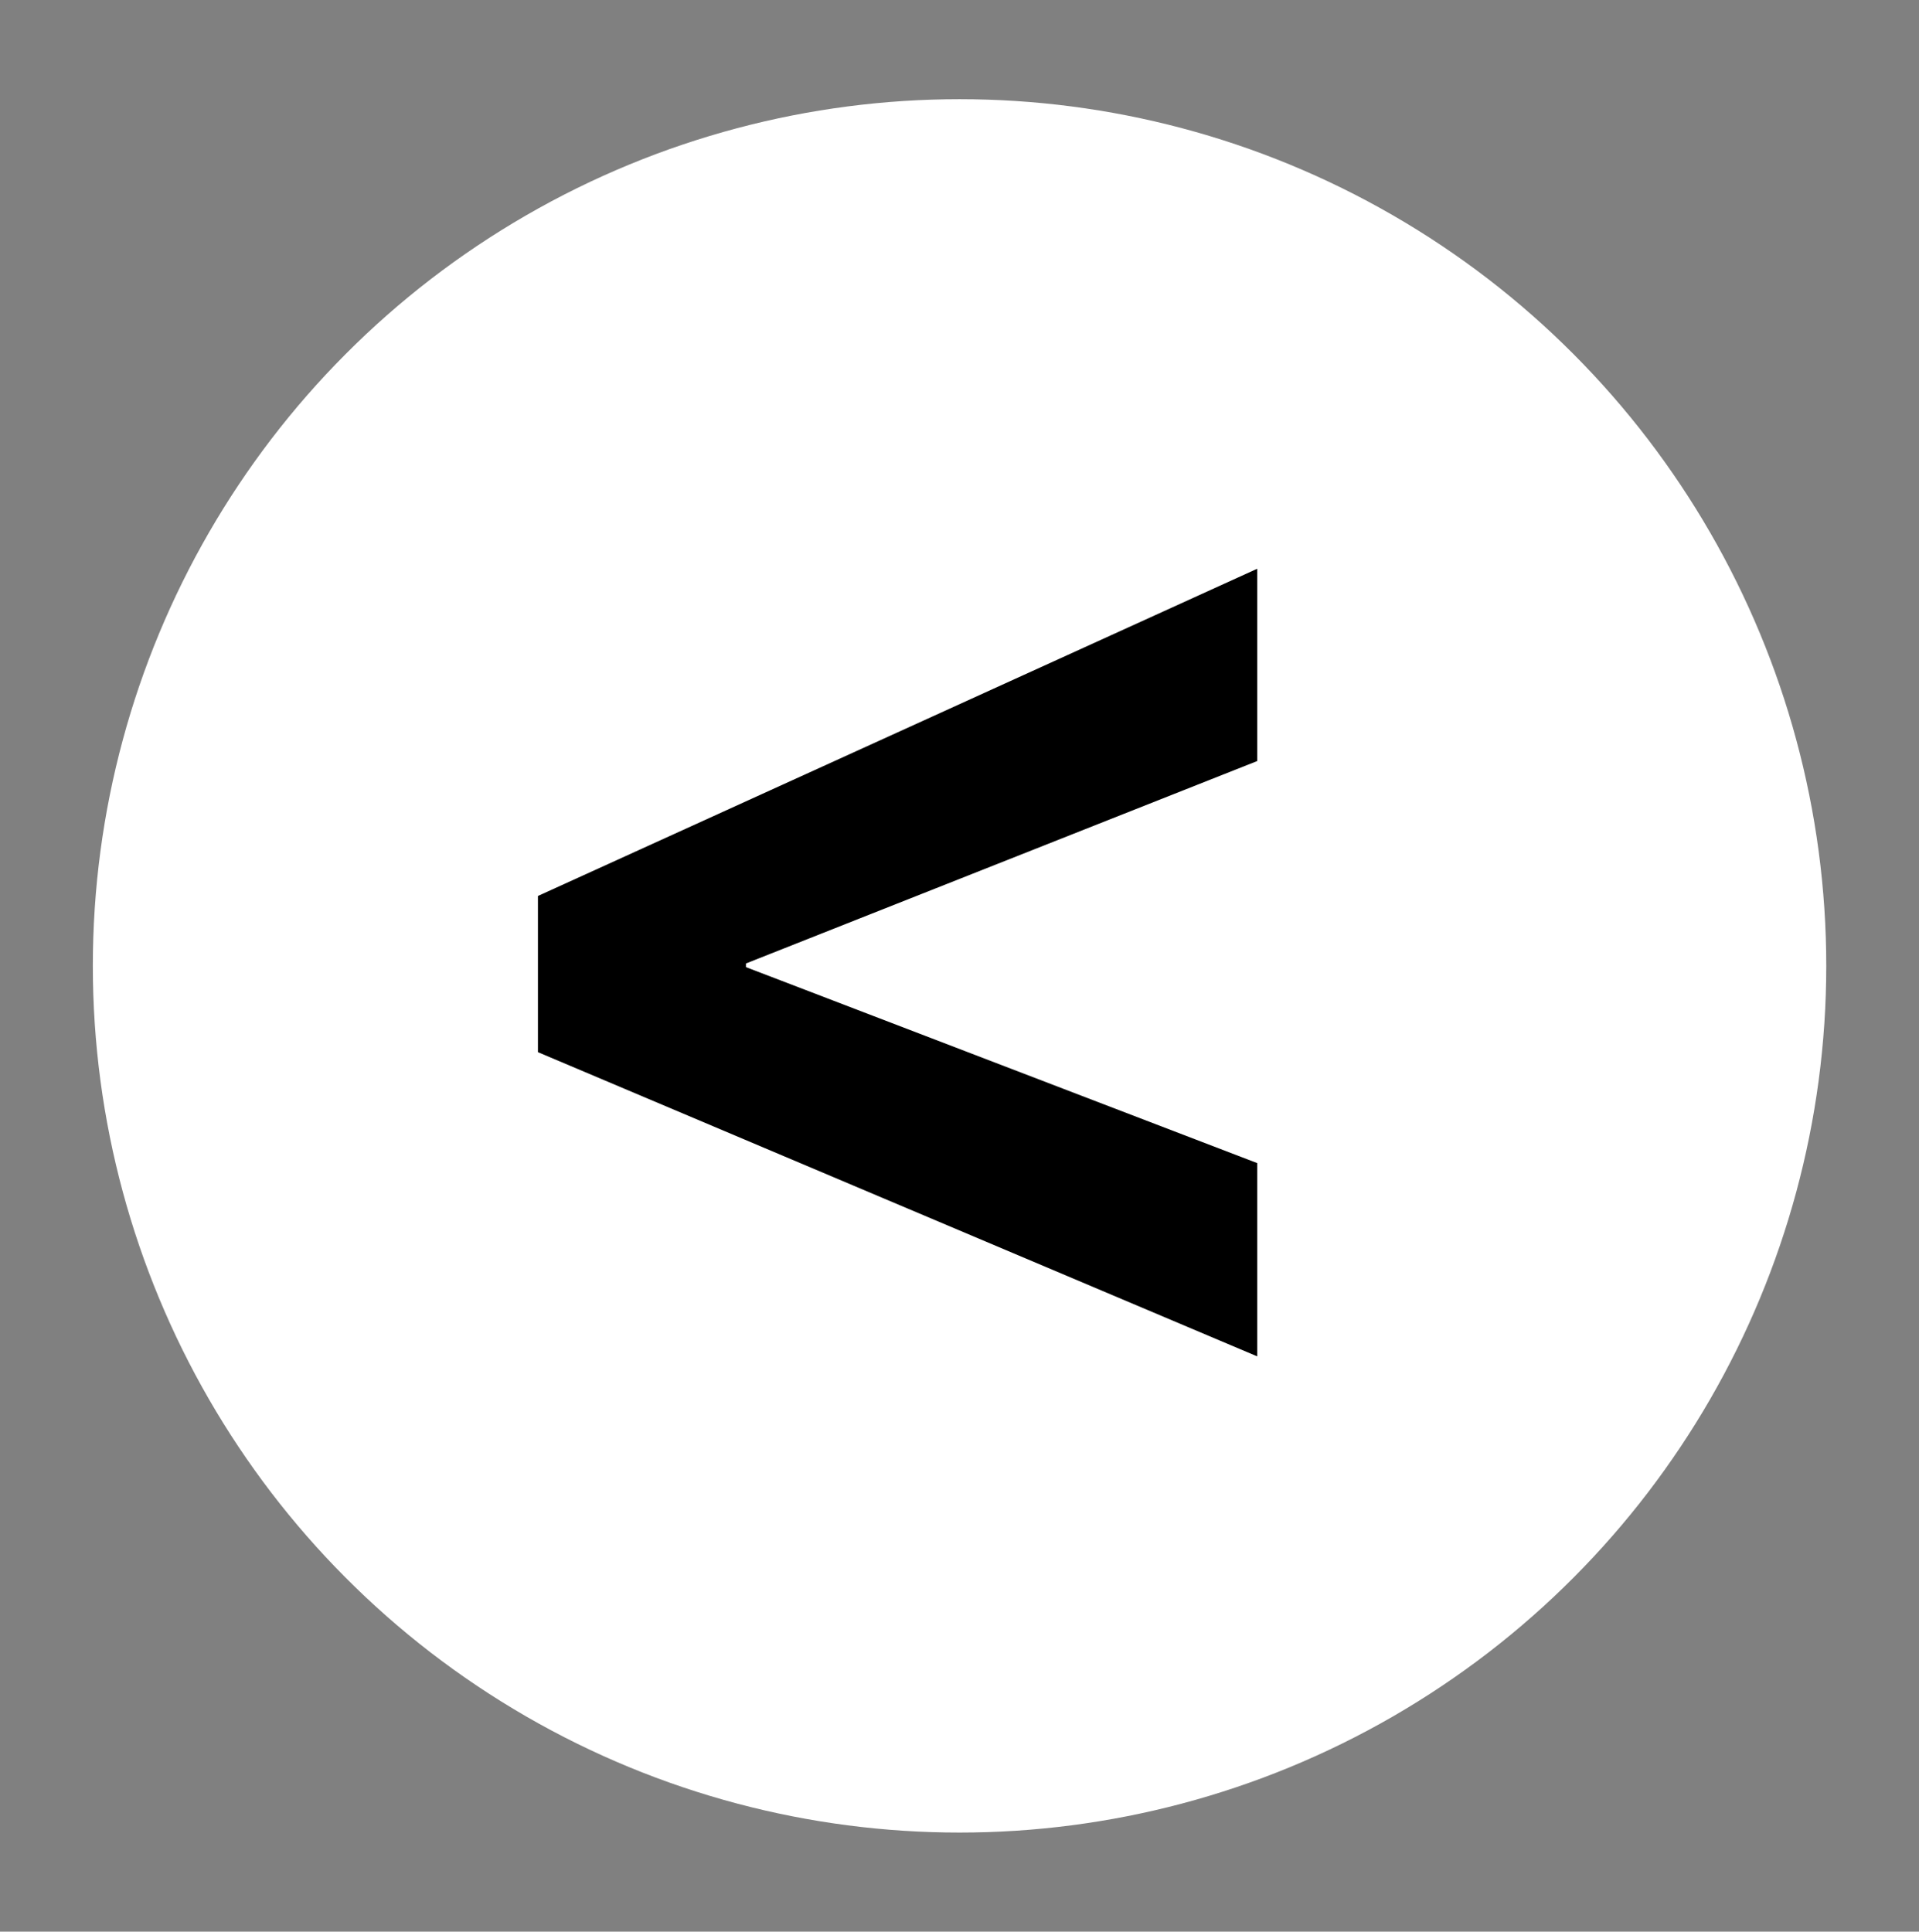
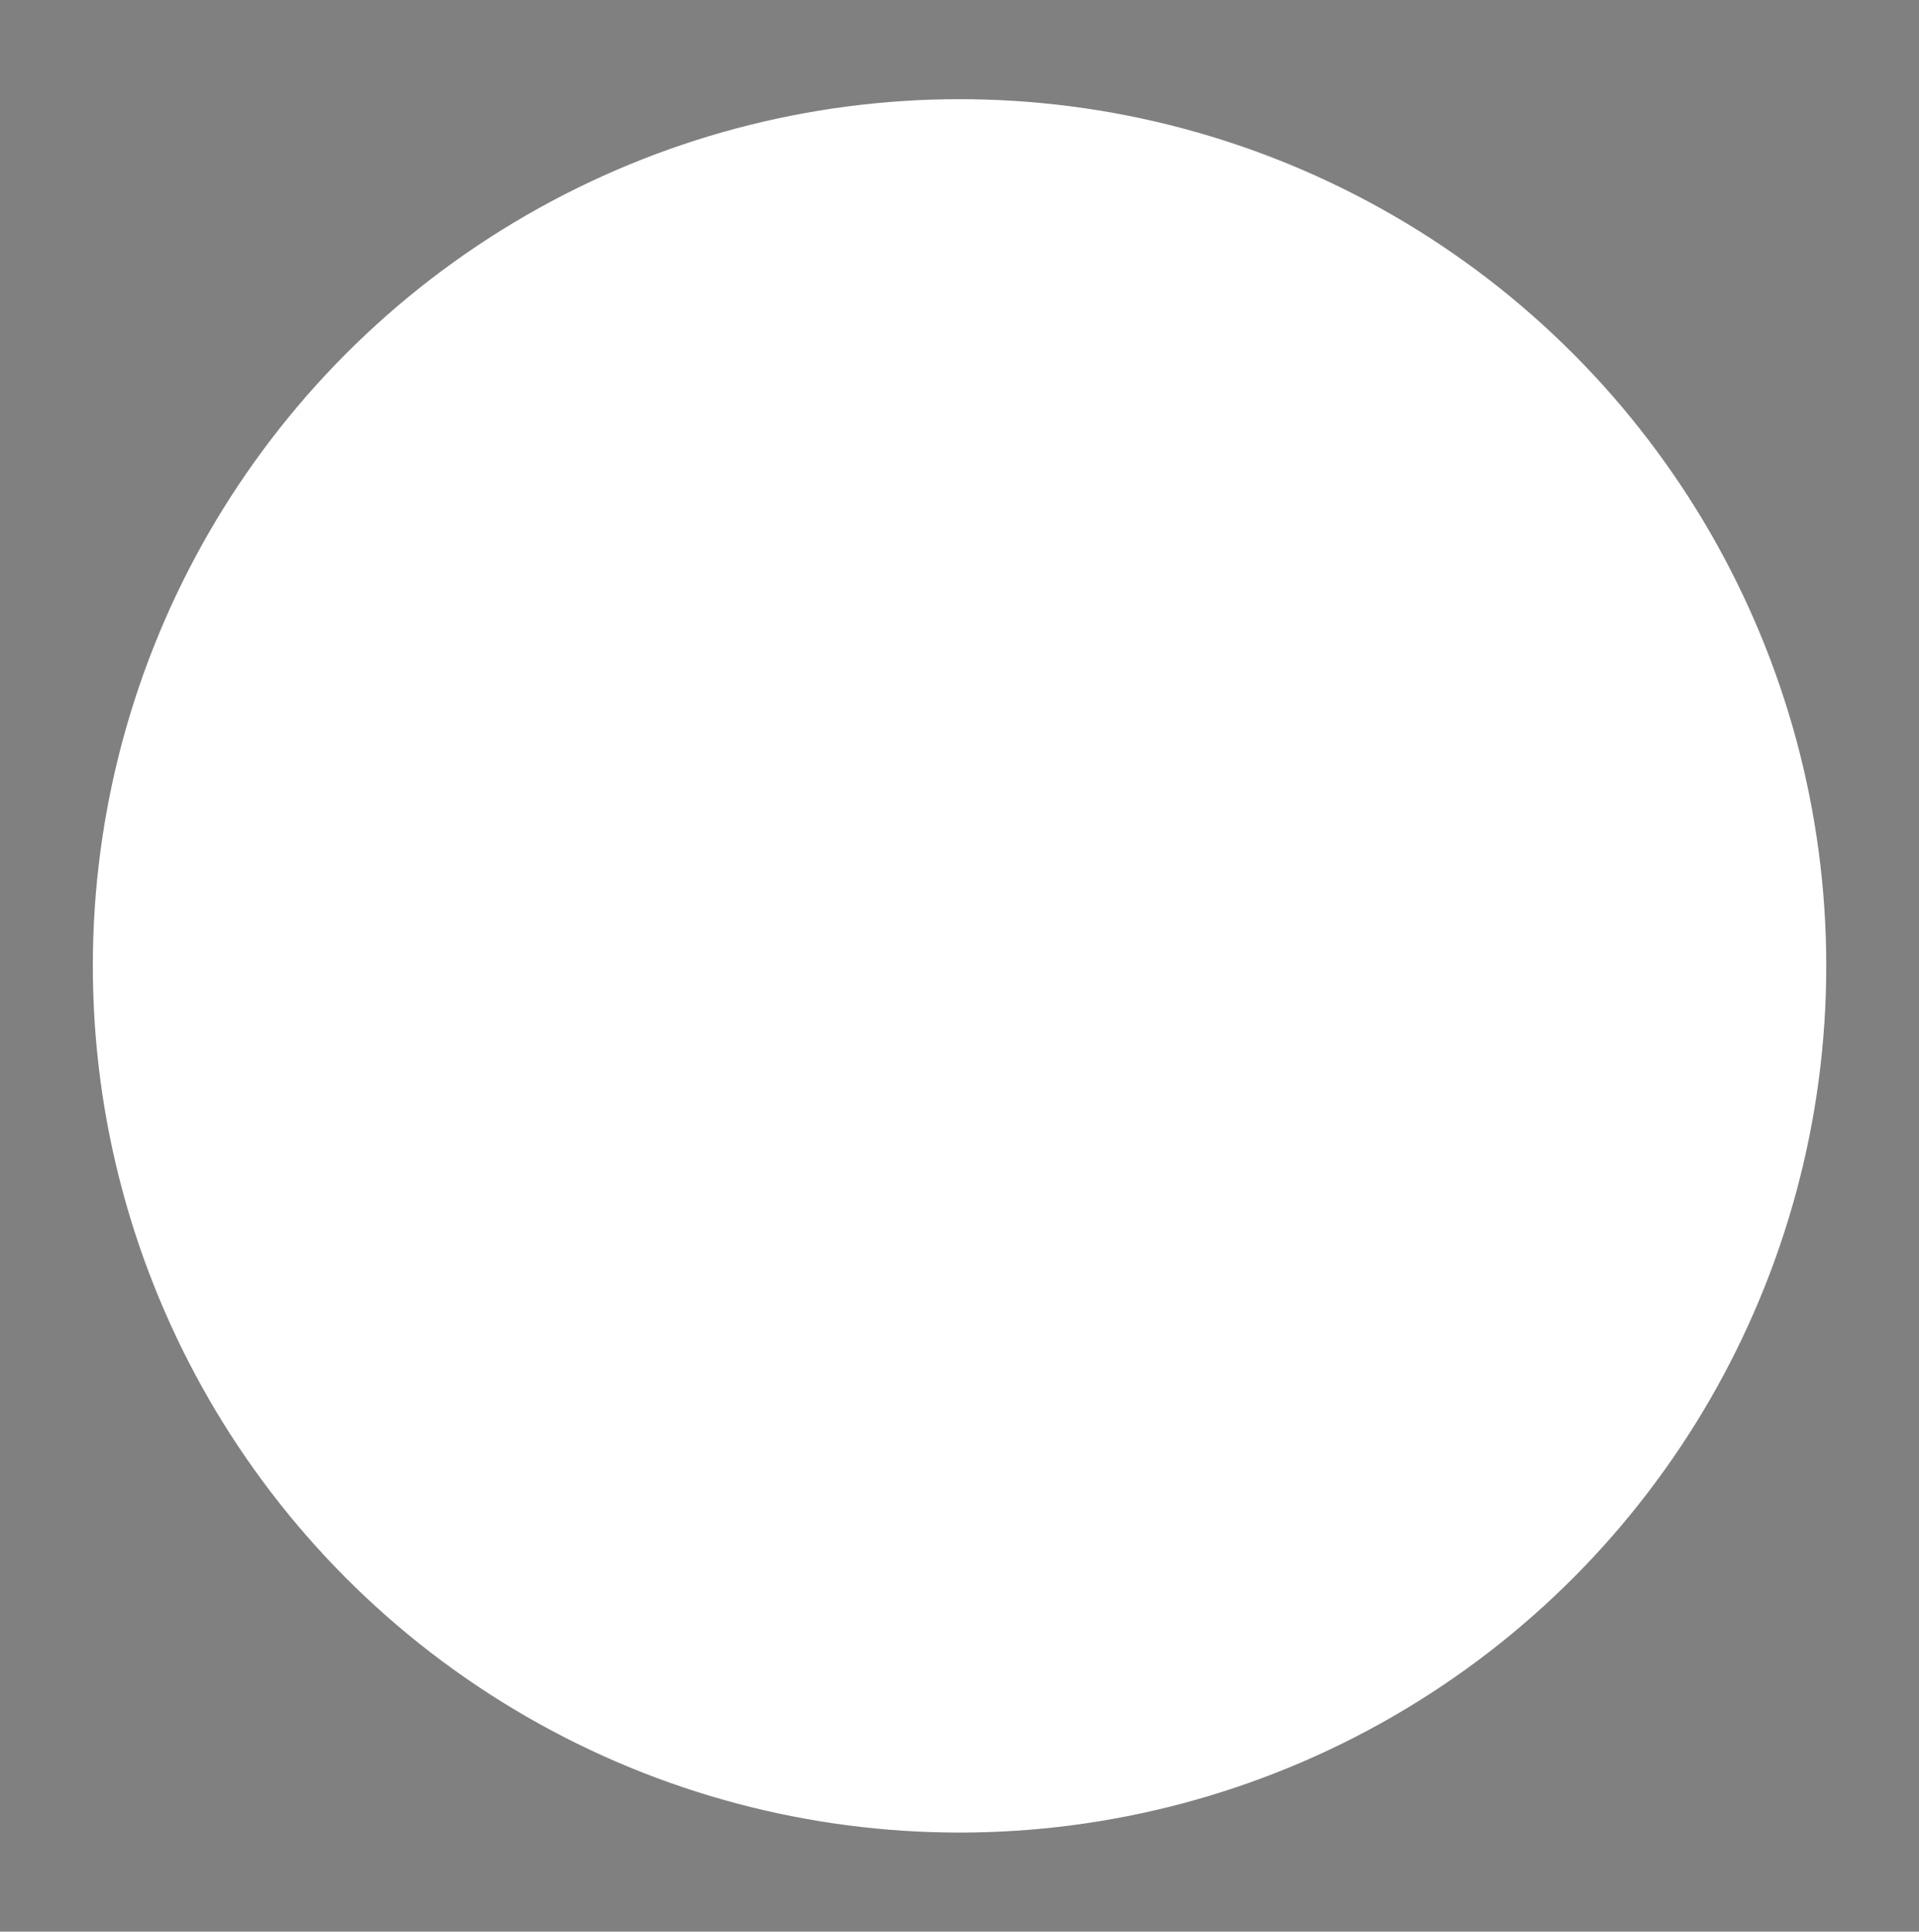
<svg xmlns="http://www.w3.org/2000/svg" version="1.1" id="Layer_1" x="0px" y="0px" viewBox="0 0 199.27 200.59" style="enable-background:new 0 0 199.27 200.59;" xml:space="preserve">
  <rect x="0" y="0" width="199.27" height="200.59" fill="#808080" stroke="none" />
  <style type="text/css">
	.st0{fill:#FFFFFF;}
	.st1{enable-background:new    ;}
</style>
  <g id="Component_210_2" transform="translate(8 6)">
    <g transform="matrix(1, 0, 0, 1, -8, -6)">
      <circle id="Ellipse_14-2" class="st0" cx="99.64" cy="100.3" r="90" />
    </g>
    <g class="st1">
-       <path d="M122.55,134.85l-74.69-31.59V87.04l74.69-33.98v19.97L69.46,94.05v0.38l53.09,20.35V134.85z" />
-     </g>
+       </g>
  </g>
</svg>